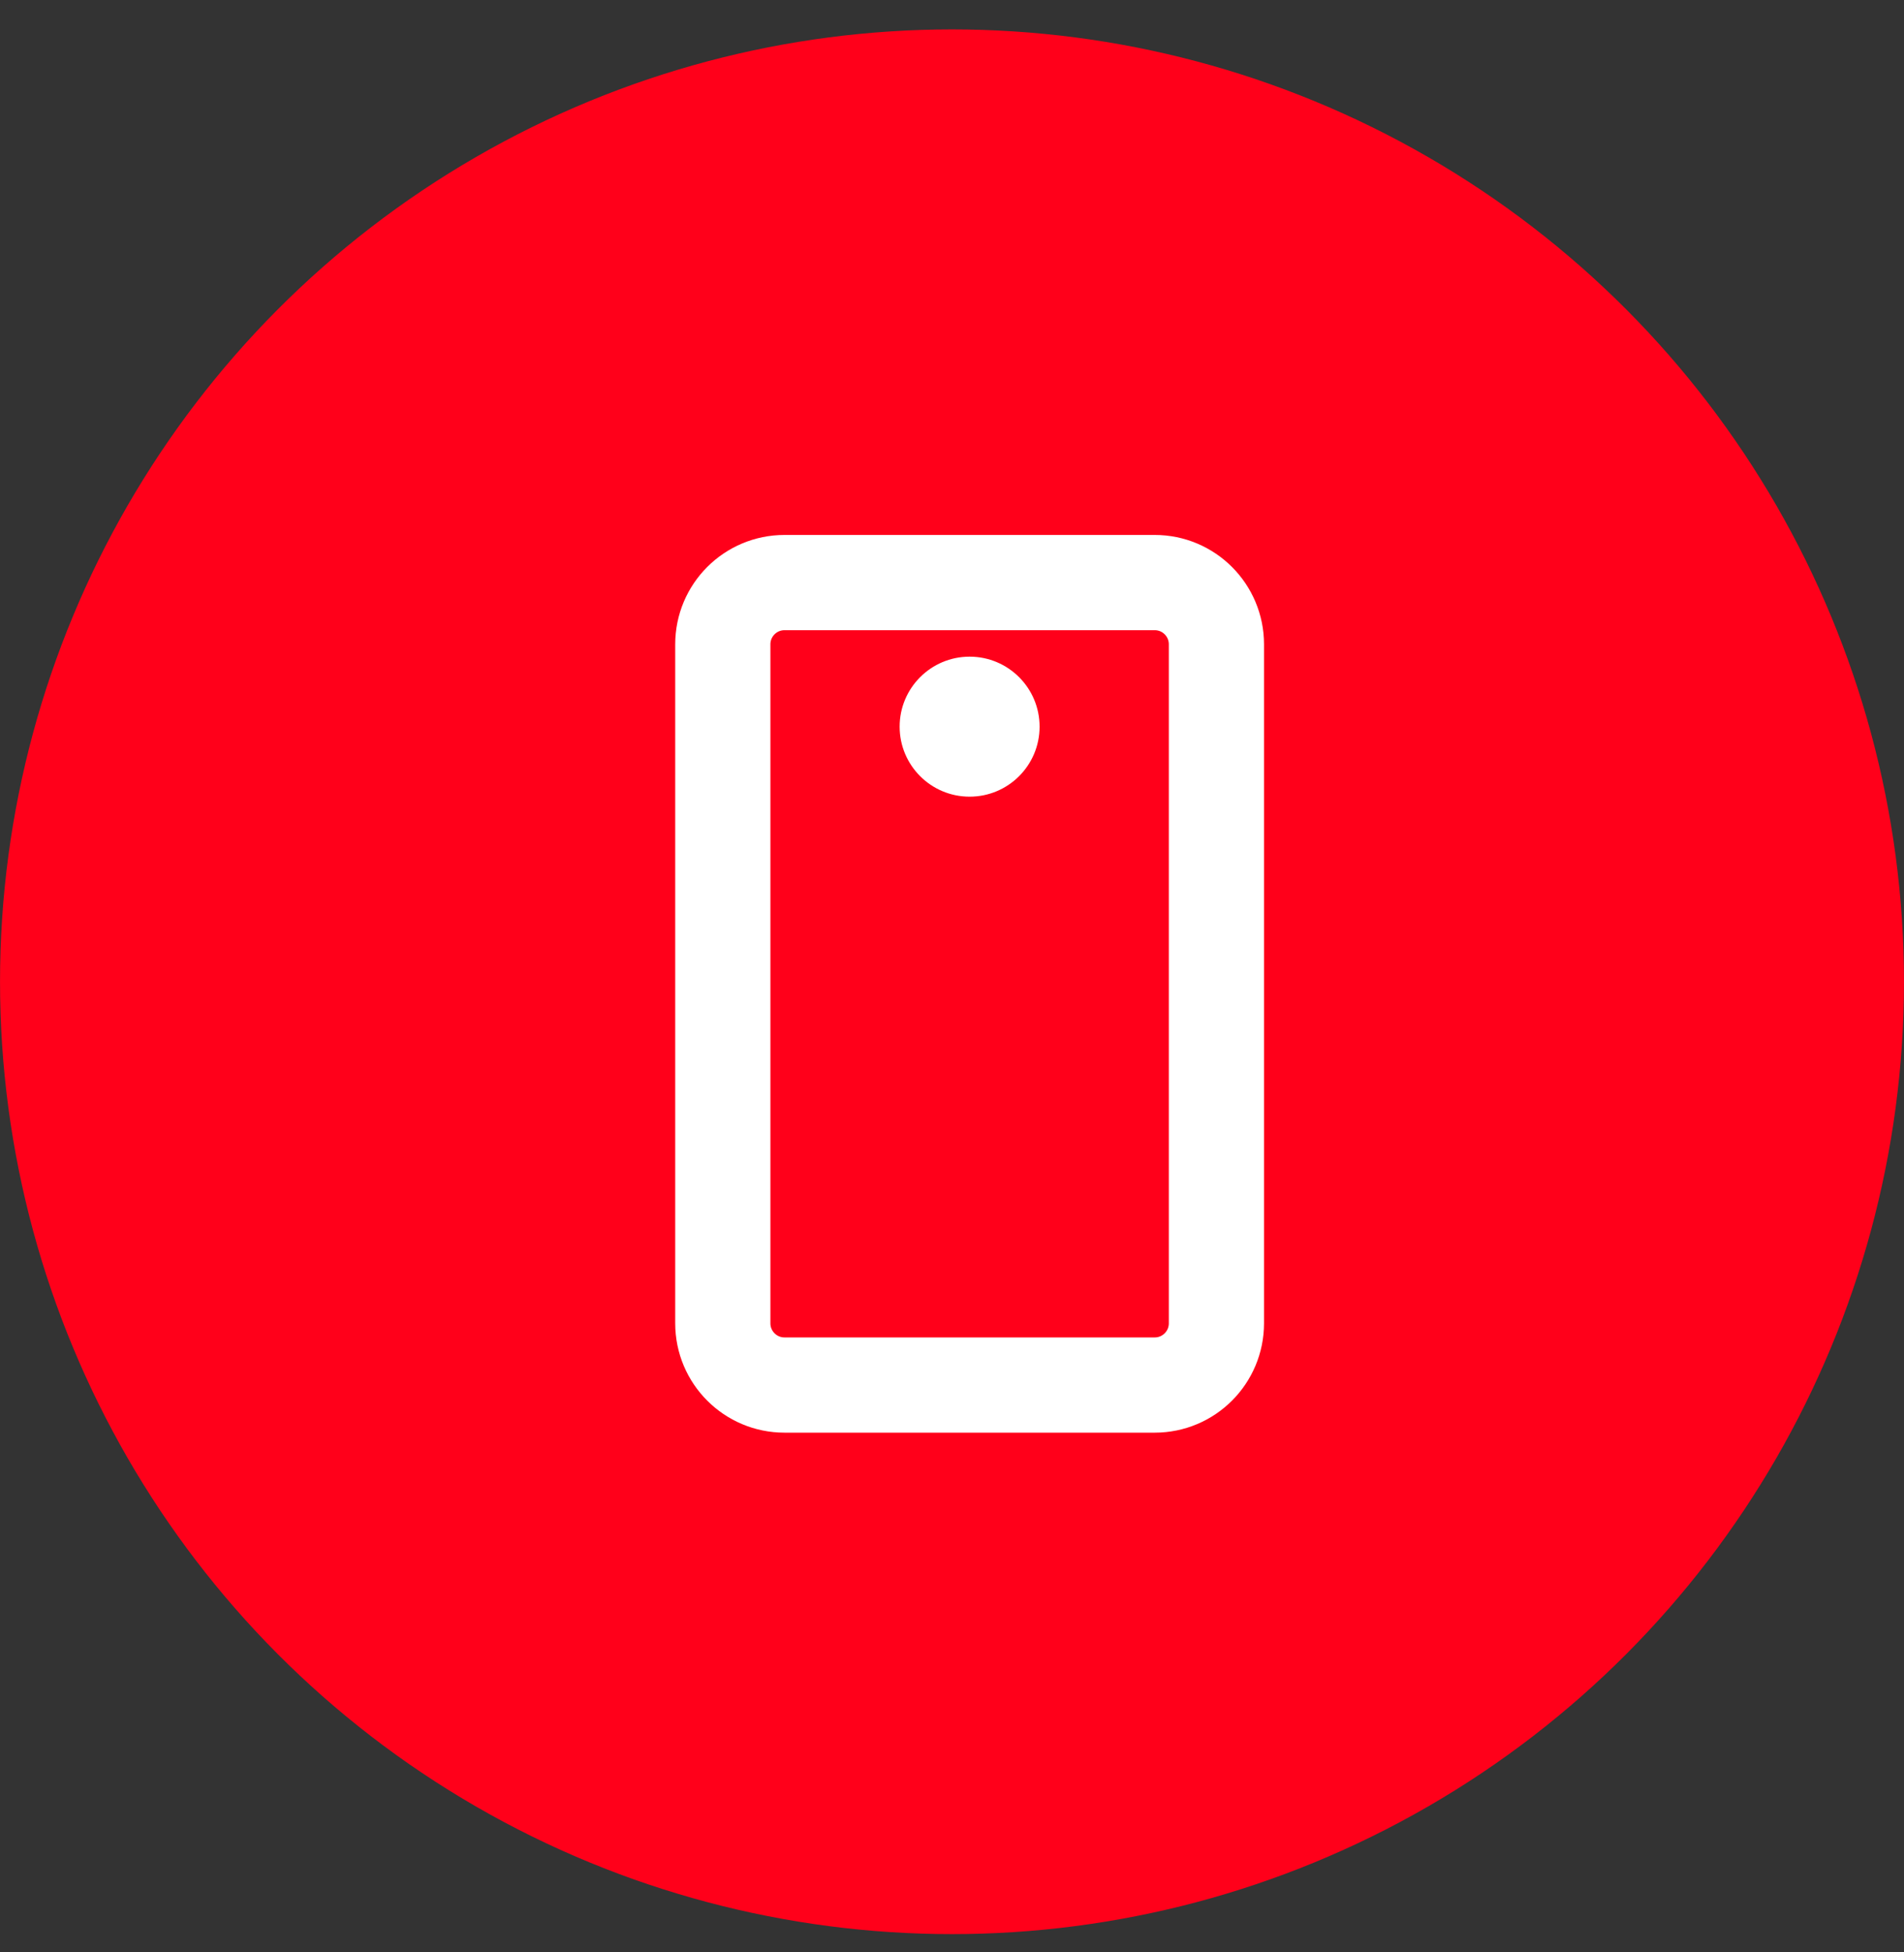
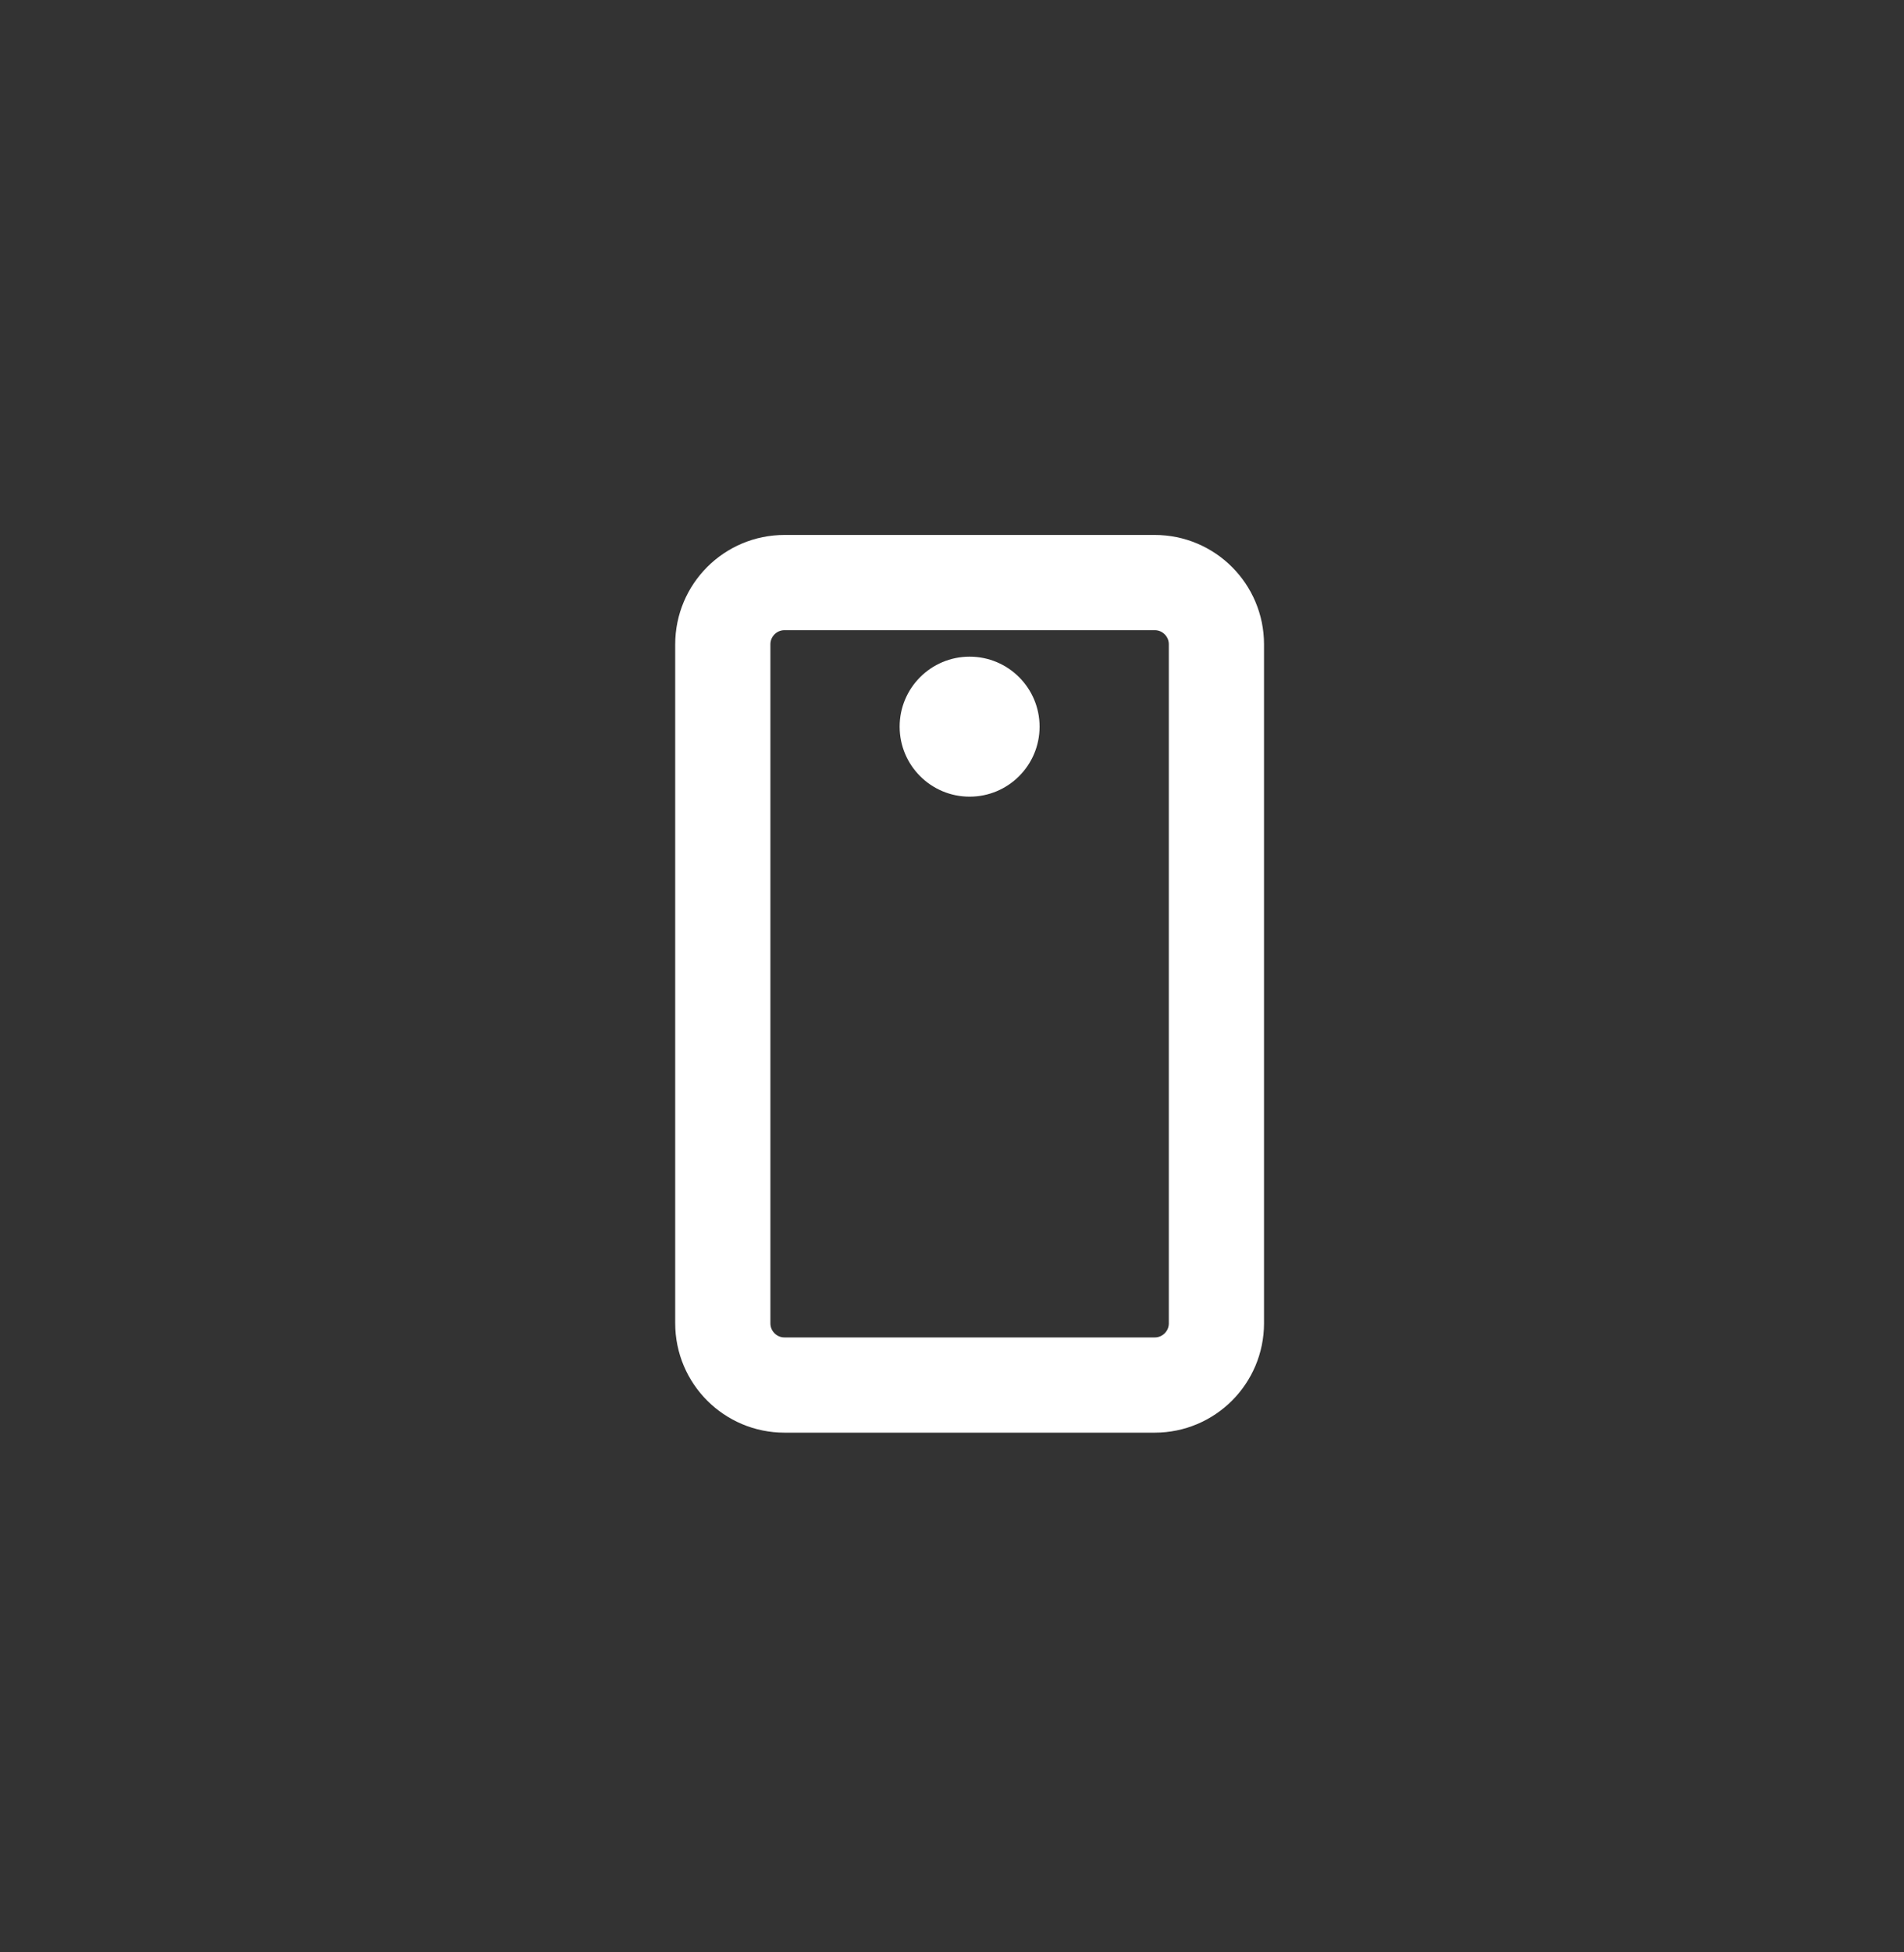
<svg xmlns="http://www.w3.org/2000/svg" width="40" height="41" viewBox="0 0 40 41" fill="none">
  <rect x="0" y="0" width="40" height="41" fill="#333333" stroke="none" />
-   <circle cx="20" cy="20.617" r="19.444" fill="#FF001A" stroke="#FF001A" stroke-width="1.111" />
  <path d="M25.555 27.789V13.531C25.555 12.815 24.975 12.234 24.259 12.234H16.481C15.765 12.234 15.185 12.815 15.185 13.531L15.185 27.789C15.185 28.505 15.765 29.086 16.481 29.086H24.259C24.975 29.086 25.555 28.505 25.555 27.789Z" stroke="white" stroke-width="2" stroke-linecap="square" stroke-linejoin="round" />
  <path d="M20.37 16.73C21.182 16.73 21.84 16.072 21.84 15.26C21.84 14.448 21.182 13.79 20.37 13.79C19.558 13.79 18.9 14.448 18.9 15.26C18.9 16.072 19.558 16.73 20.37 16.73Z" fill="white" />
</svg>